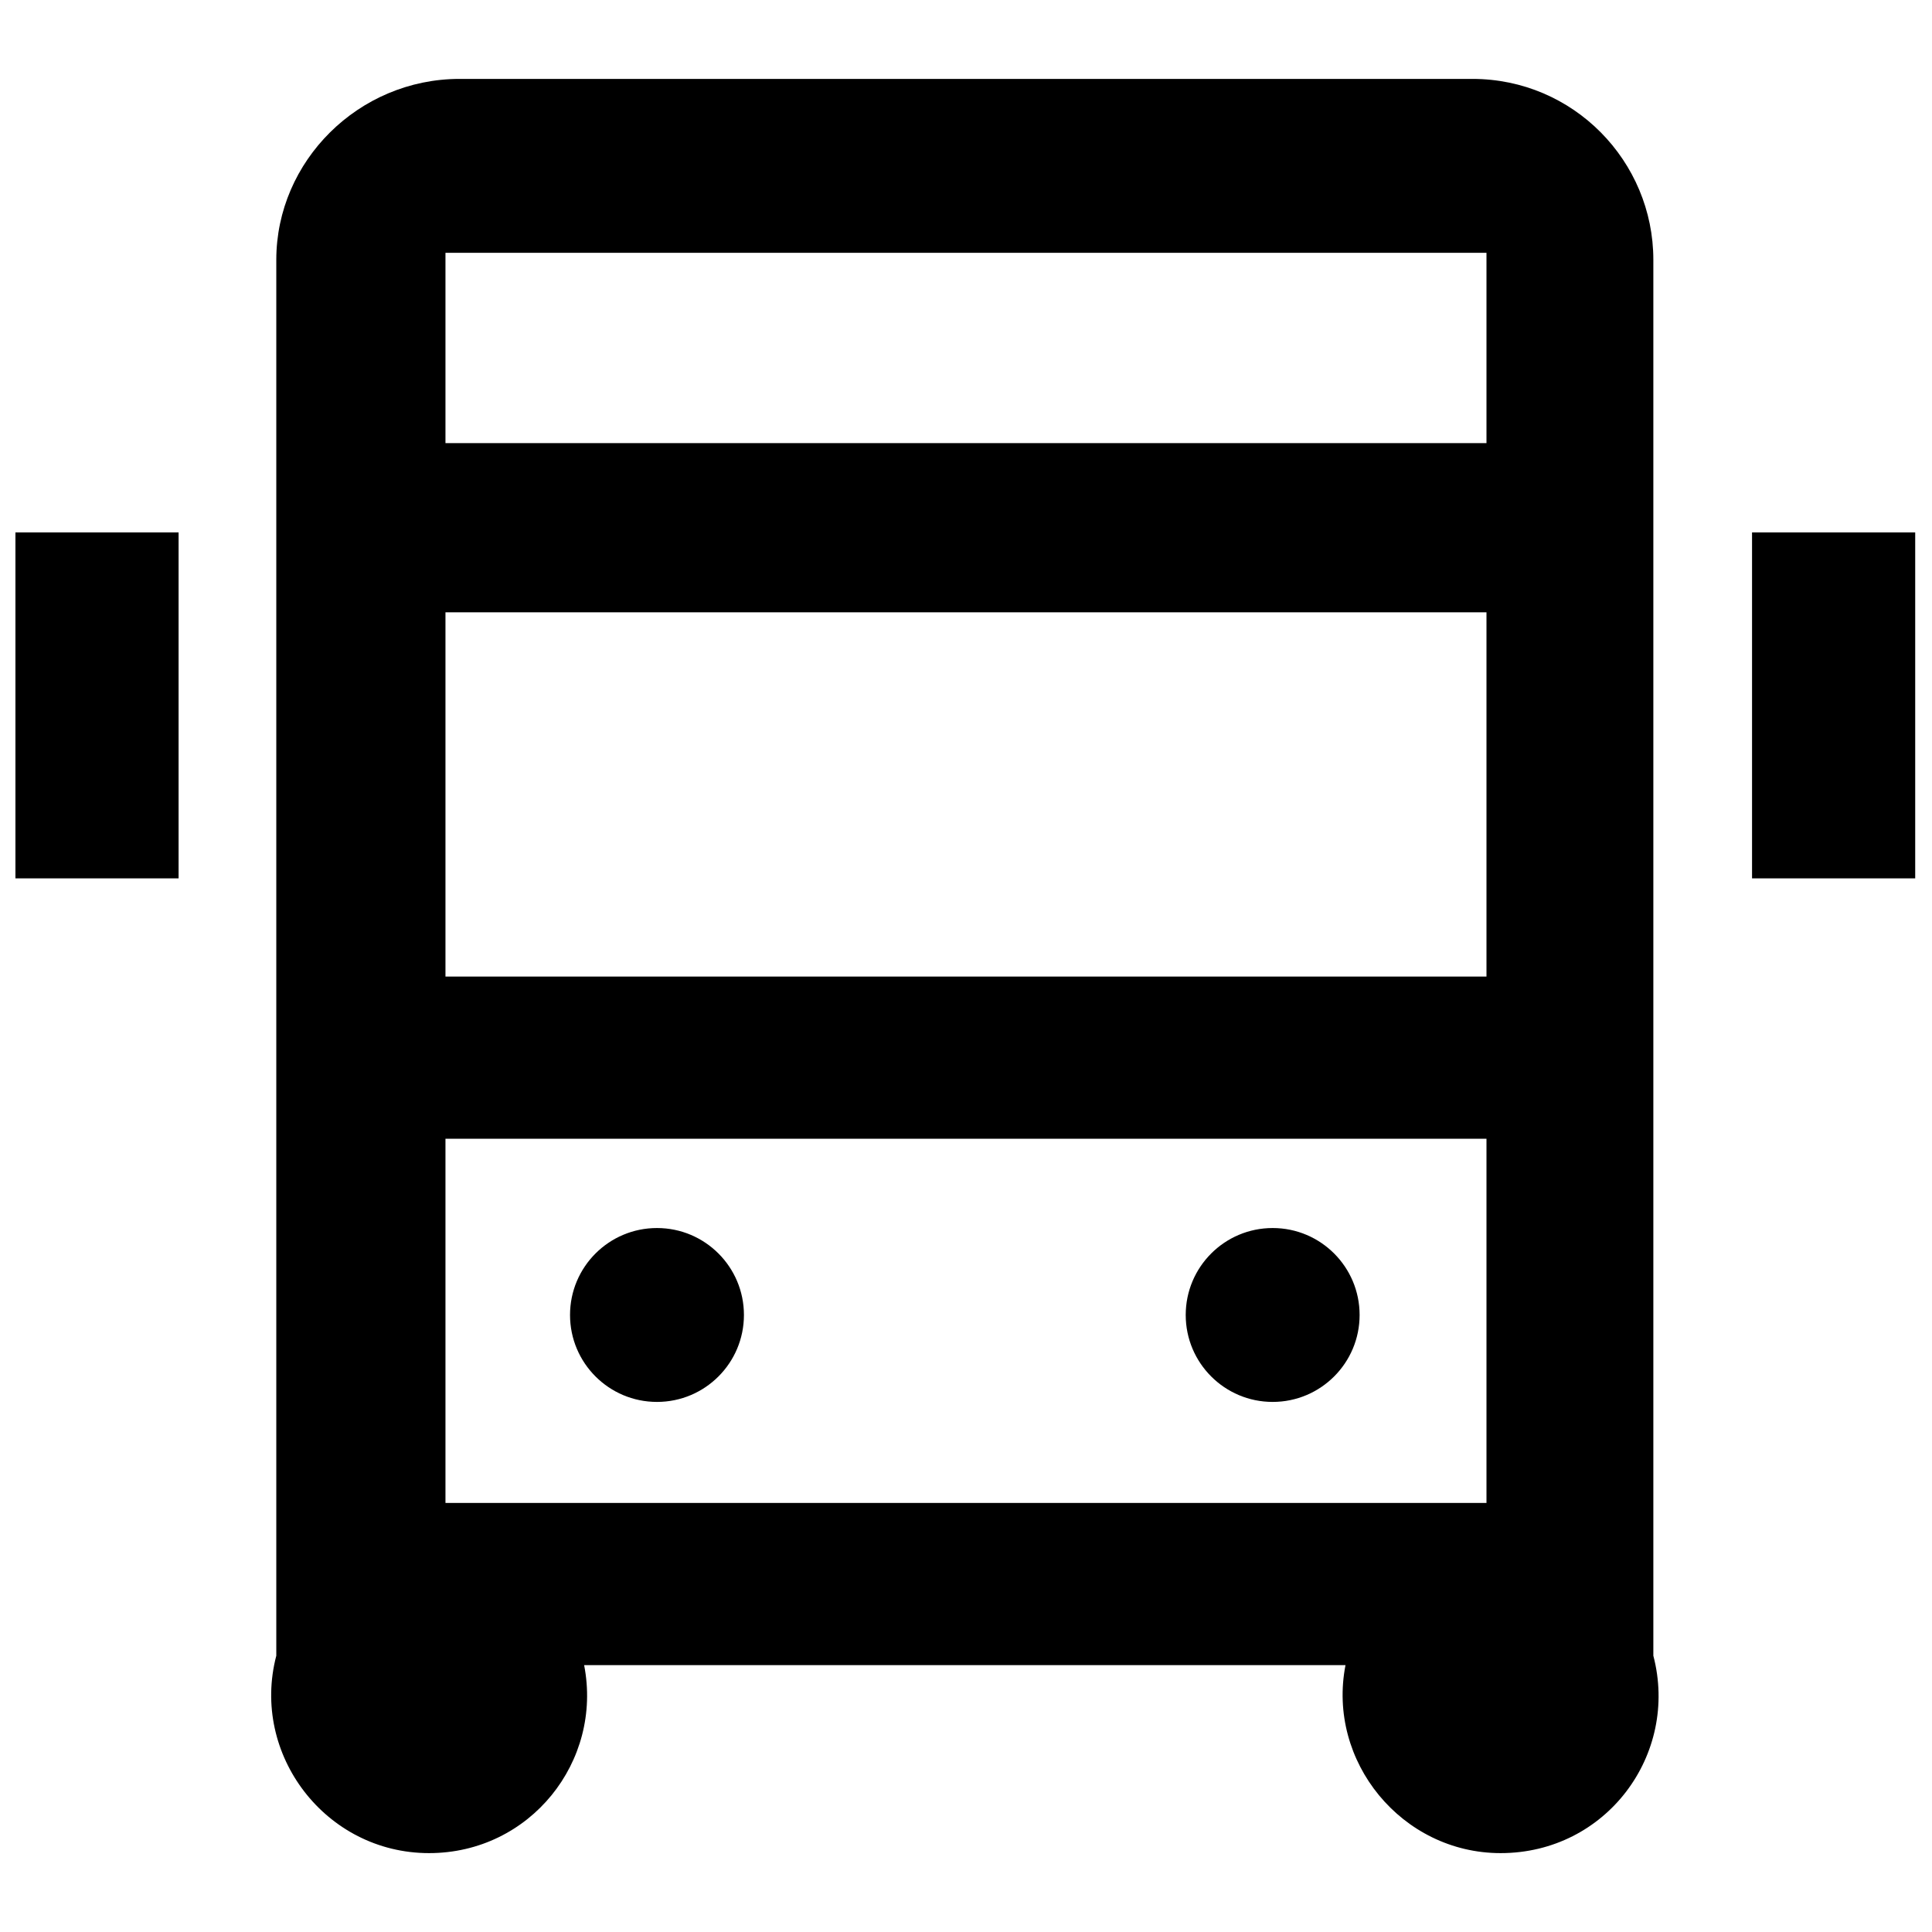
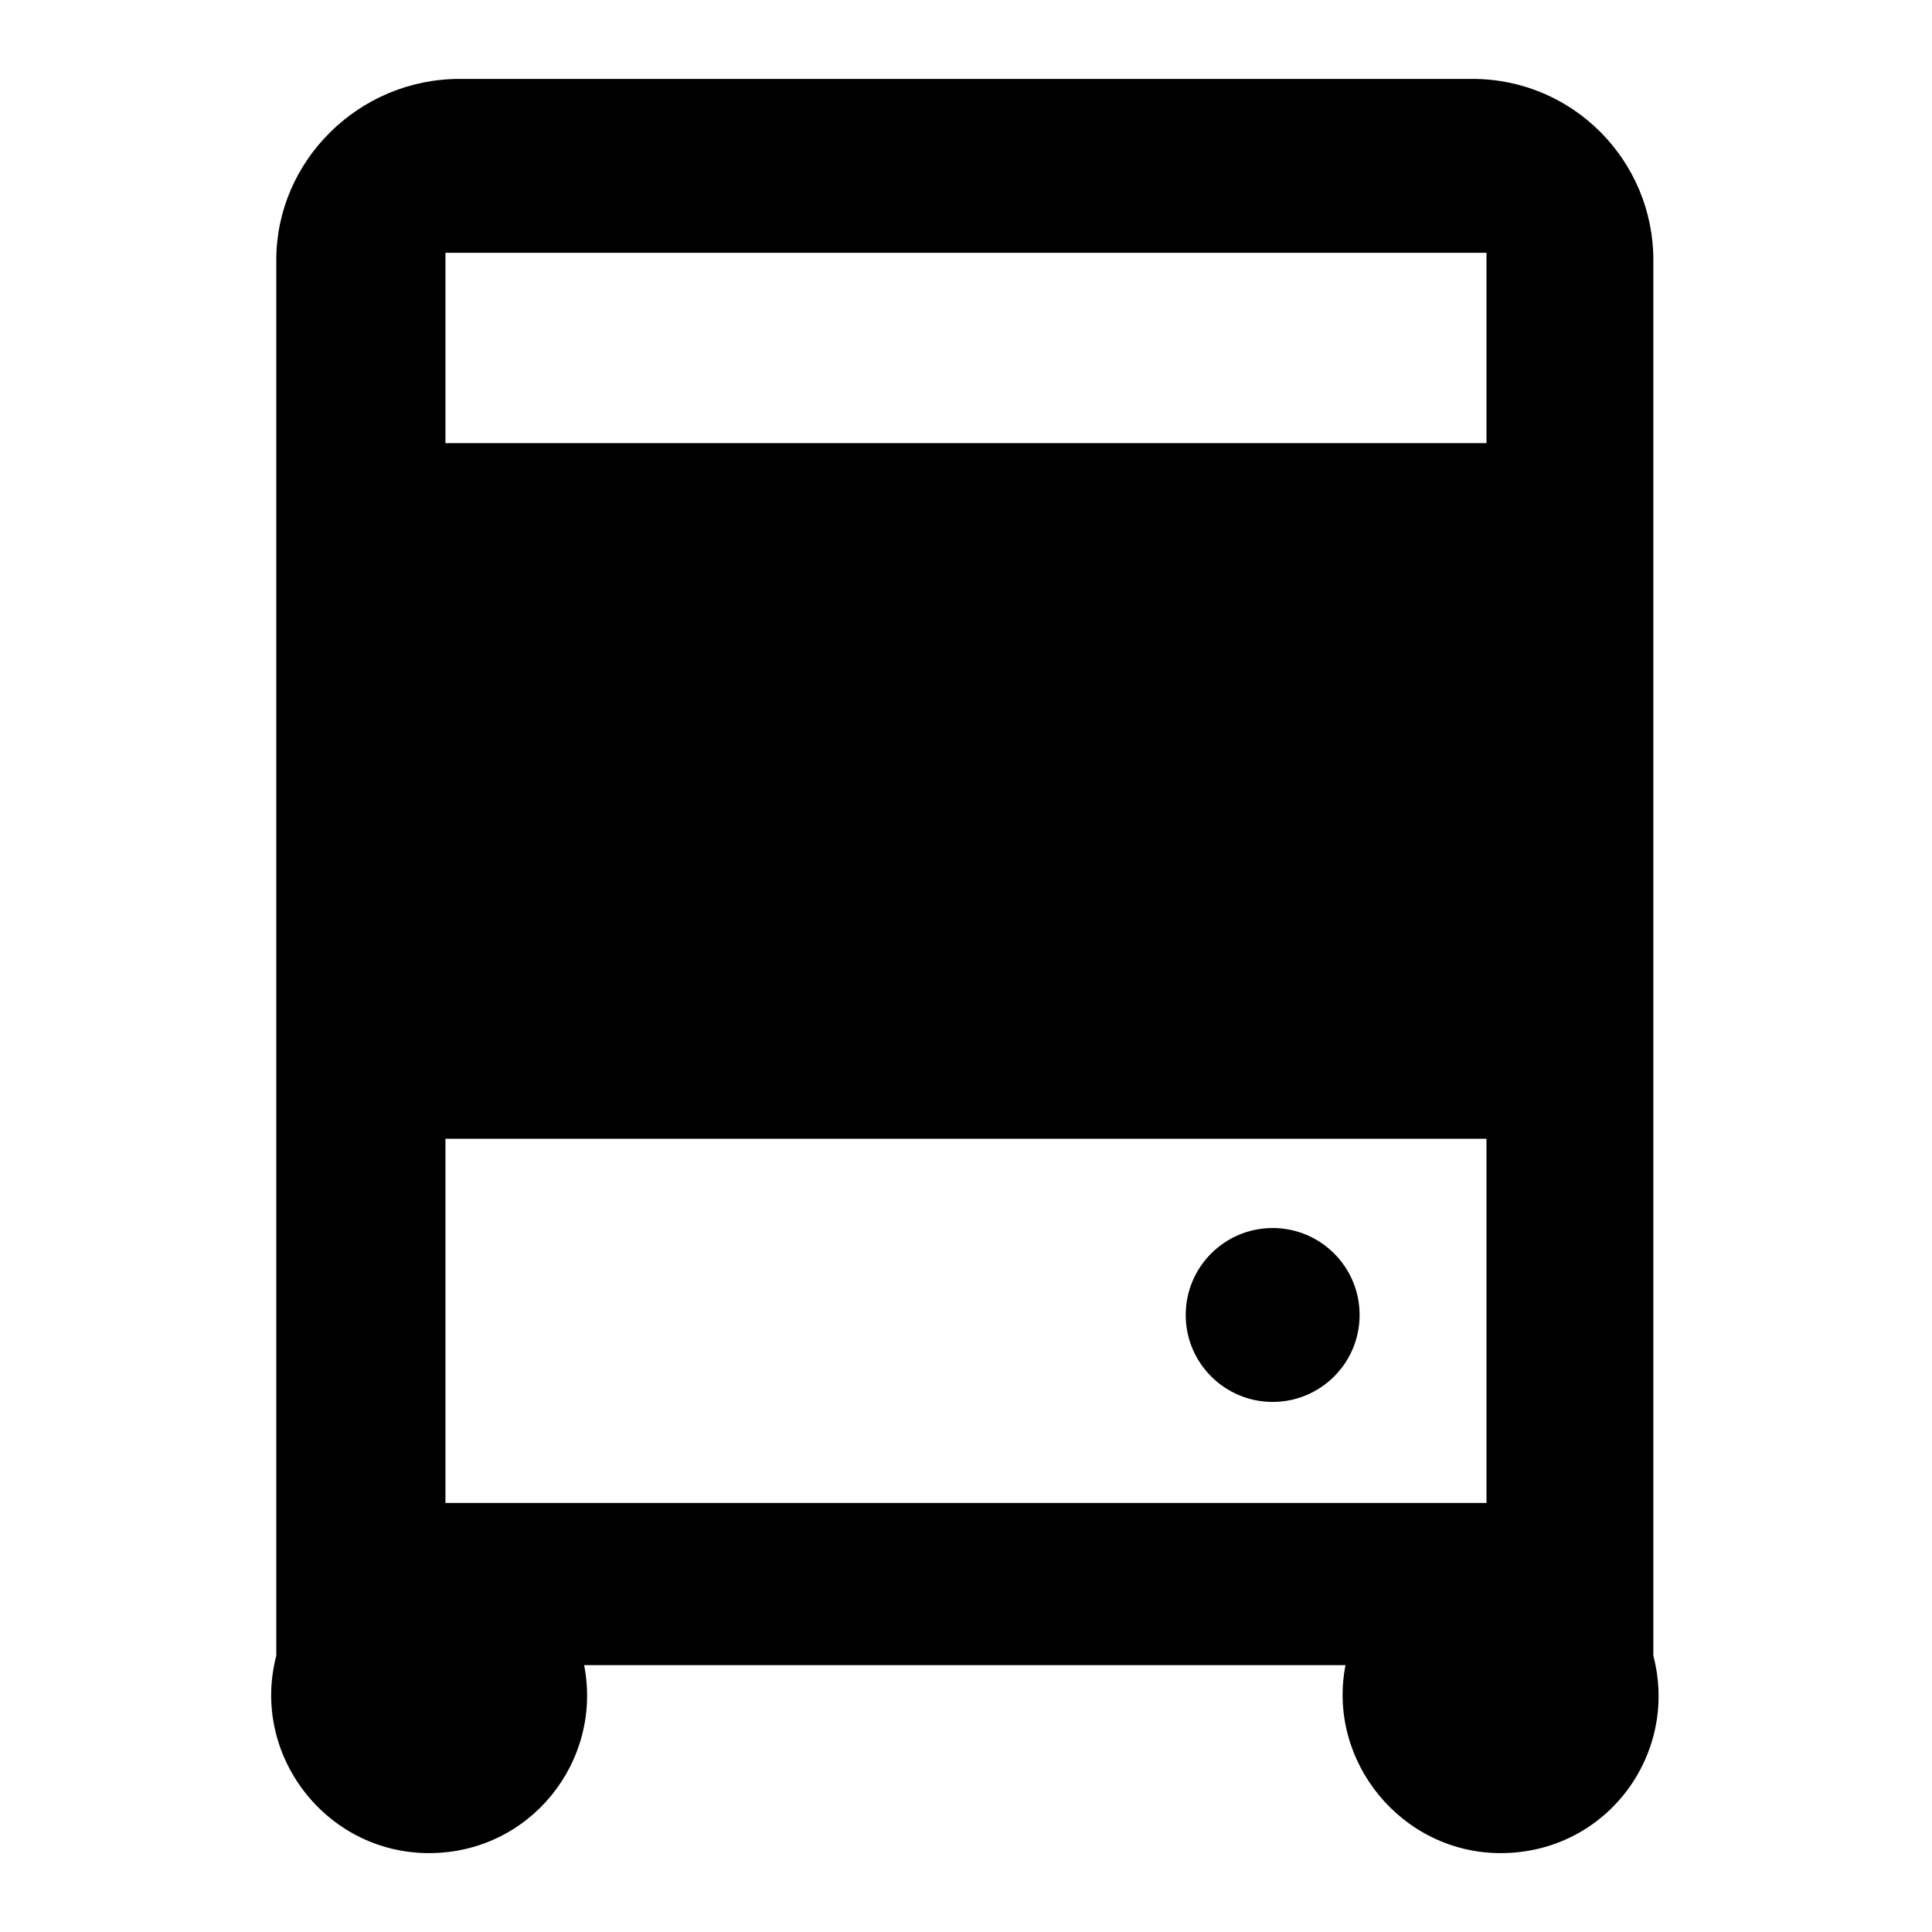
<svg xmlns="http://www.w3.org/2000/svg" width="800px" height="800px" version="1.1" viewBox="144 144 512 512">
  <defs>
    <clipPath id="b">
-       <path d="m148.09 285h43.906v92h-43.906z" />
-     </clipPath>
+       </clipPath>
    <clipPath id="a">
-       <path d="m608 285h43.902v92h-43.902z" />
-     </clipPath>
+       </clipPath>
  </defs>
-   <path d="m265.79 164.91h268.41c26.777 0 47.953 21.797 47.953 47.953v369.92c6.852 26.156-12.457 52.312-40.48 52.312-26.156 0-46.082-24.289-41.102-49.82h-201.77c4.981 25.531-14.324 49.82-41.102 49.82-27.402 0-47.328-26.156-40.48-52.312v-369.92c0-26.156 21.797-47.953 48.574-47.953zm-3.738 46.082v50.441h275.88v-50.441zm0 95.281v96.527h275.88v-96.527zm0 139.5v96.527h275.88v-96.527z" fill-rule="evenodd" />
+   <path d="m265.79 164.91h268.41c26.777 0 47.953 21.797 47.953 47.953v369.92c6.852 26.156-12.457 52.312-40.48 52.312-26.156 0-46.082-24.289-41.102-49.82h-201.77c4.981 25.531-14.324 49.82-41.102 49.82-27.402 0-47.328-26.156-40.48-52.312v-369.92c0-26.156 21.797-47.953 48.574-47.953zm-3.738 46.082v50.441h275.88v-50.441zm0 95.281v96.527v-96.527zm0 139.5v96.527h275.88v-96.527z" fill-rule="evenodd" />
  <g clip-path="url(#b)">
    <path d="m148.09 285.1h43.238v91.676h-43.238z" fill-rule="evenodd" />
  </g>
-   <path d="m341.15 492.48c0 12.727-10.316 23.043-23.043 23.043-12.727 0-23.043-10.316-23.043-23.043 0-12.723 10.316-23.039 23.043-23.039 12.727 0 23.043 10.316 23.043 23.039" fill-rule="evenodd" />
  <path d="m504.31 492.48c0 12.727-10.316 23.043-23.039 23.043-12.727 0-23.043-10.316-23.043-23.043 0-12.723 10.316-23.039 23.043-23.039 12.723 0 23.039 10.316 23.039 23.039" fill-rule="evenodd" />
  <g clip-path="url(#a)">
    <path d="m608.31 285.1h43.238v91.676h-43.238z" fill-rule="evenodd" />
  </g>
</svg>